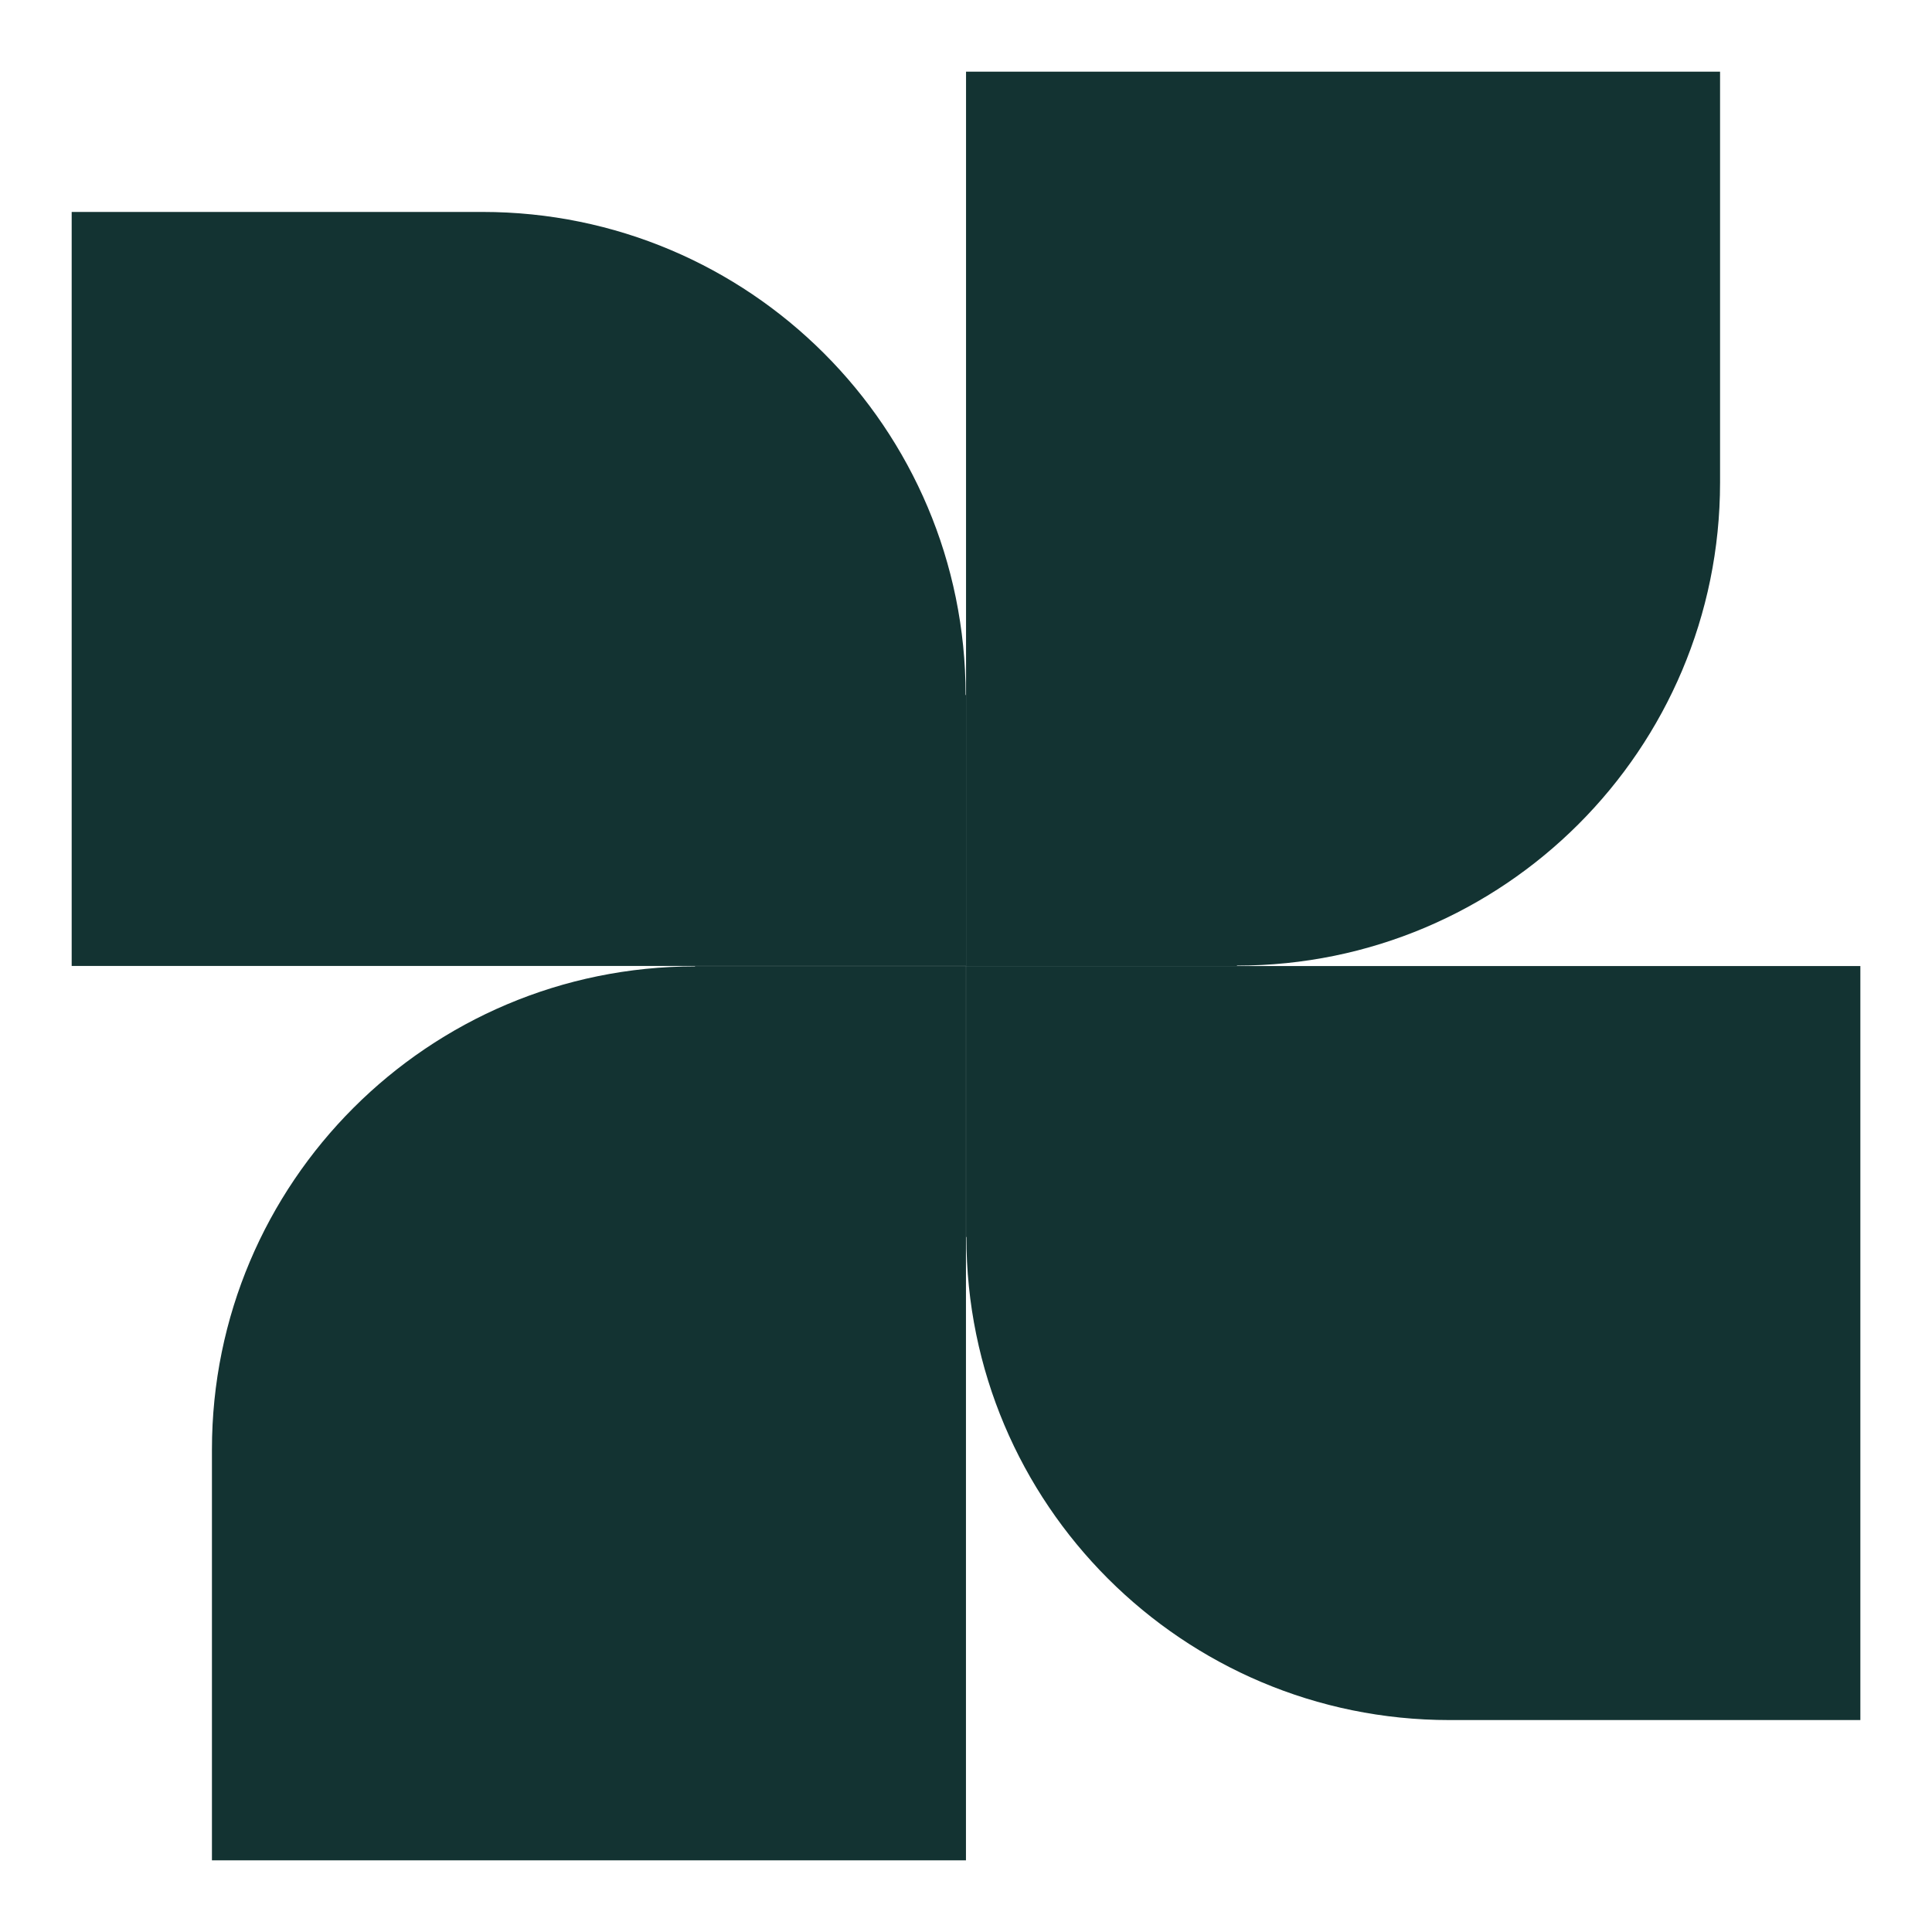
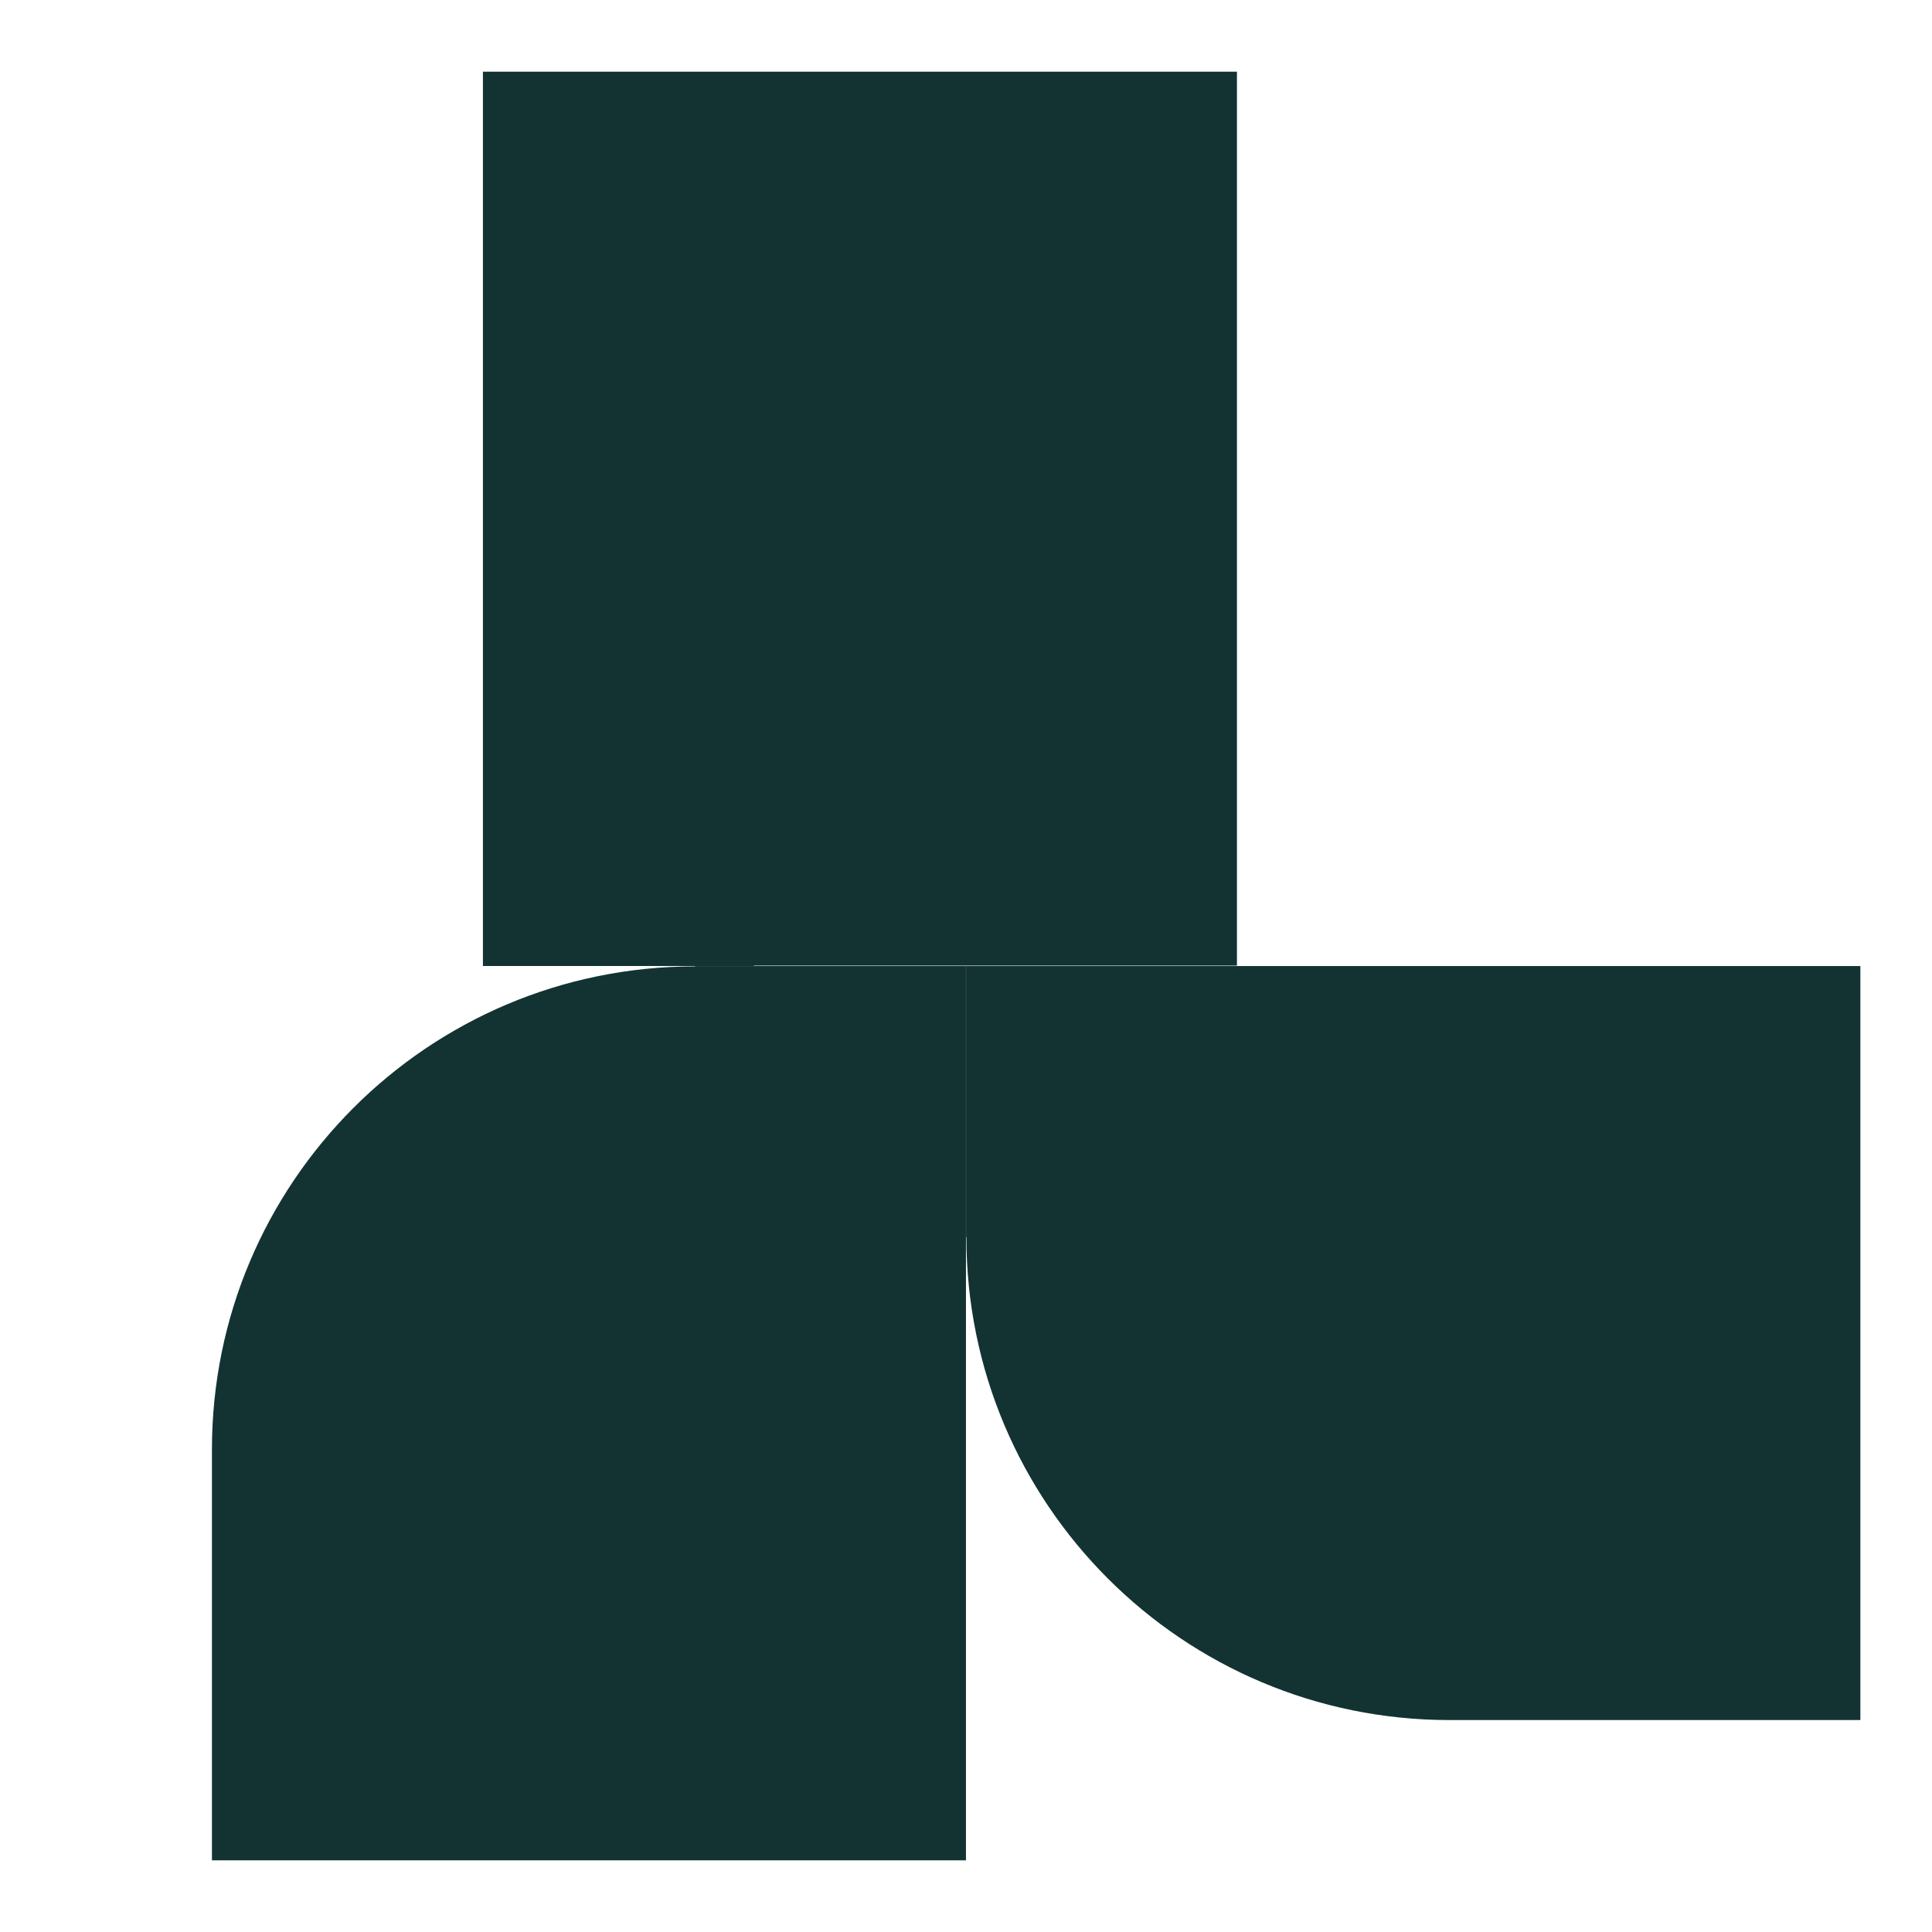
<svg xmlns="http://www.w3.org/2000/svg" id="Camada_1" viewBox="0 0 500 500">
  <defs>
    <style>      .cls-1 {        fill: #133332;      }    </style>
  </defs>
-   <path class="cls-1" d="M249.9,179.88c0-69.05-55.98-125.03-125.03-125.03H18.55v195.14h231.45v-70.12h-.1Z" />
-   <path class="cls-1" d="M320.12,249.9c69.05,0,125.03-55.98,125.03-125.03V18.55h-195.14v231.45h70.12v-.1Z" />
+   <path class="cls-1" d="M320.12,249.9V18.55h-195.14v231.45h70.12v-.1Z" />
  <path class="cls-1" d="M250.1,320.12c0,69.05,55.98,125.03,125.03,125.03h106.33v-195.14h-231.45v70.12h.1Z" />
  <path class="cls-1" d="M179.88,250.1c-69.05,0-125.03,55.98-125.03,125.03v106.33h195.14v-231.45h-70.12v.1Z" />
</svg>